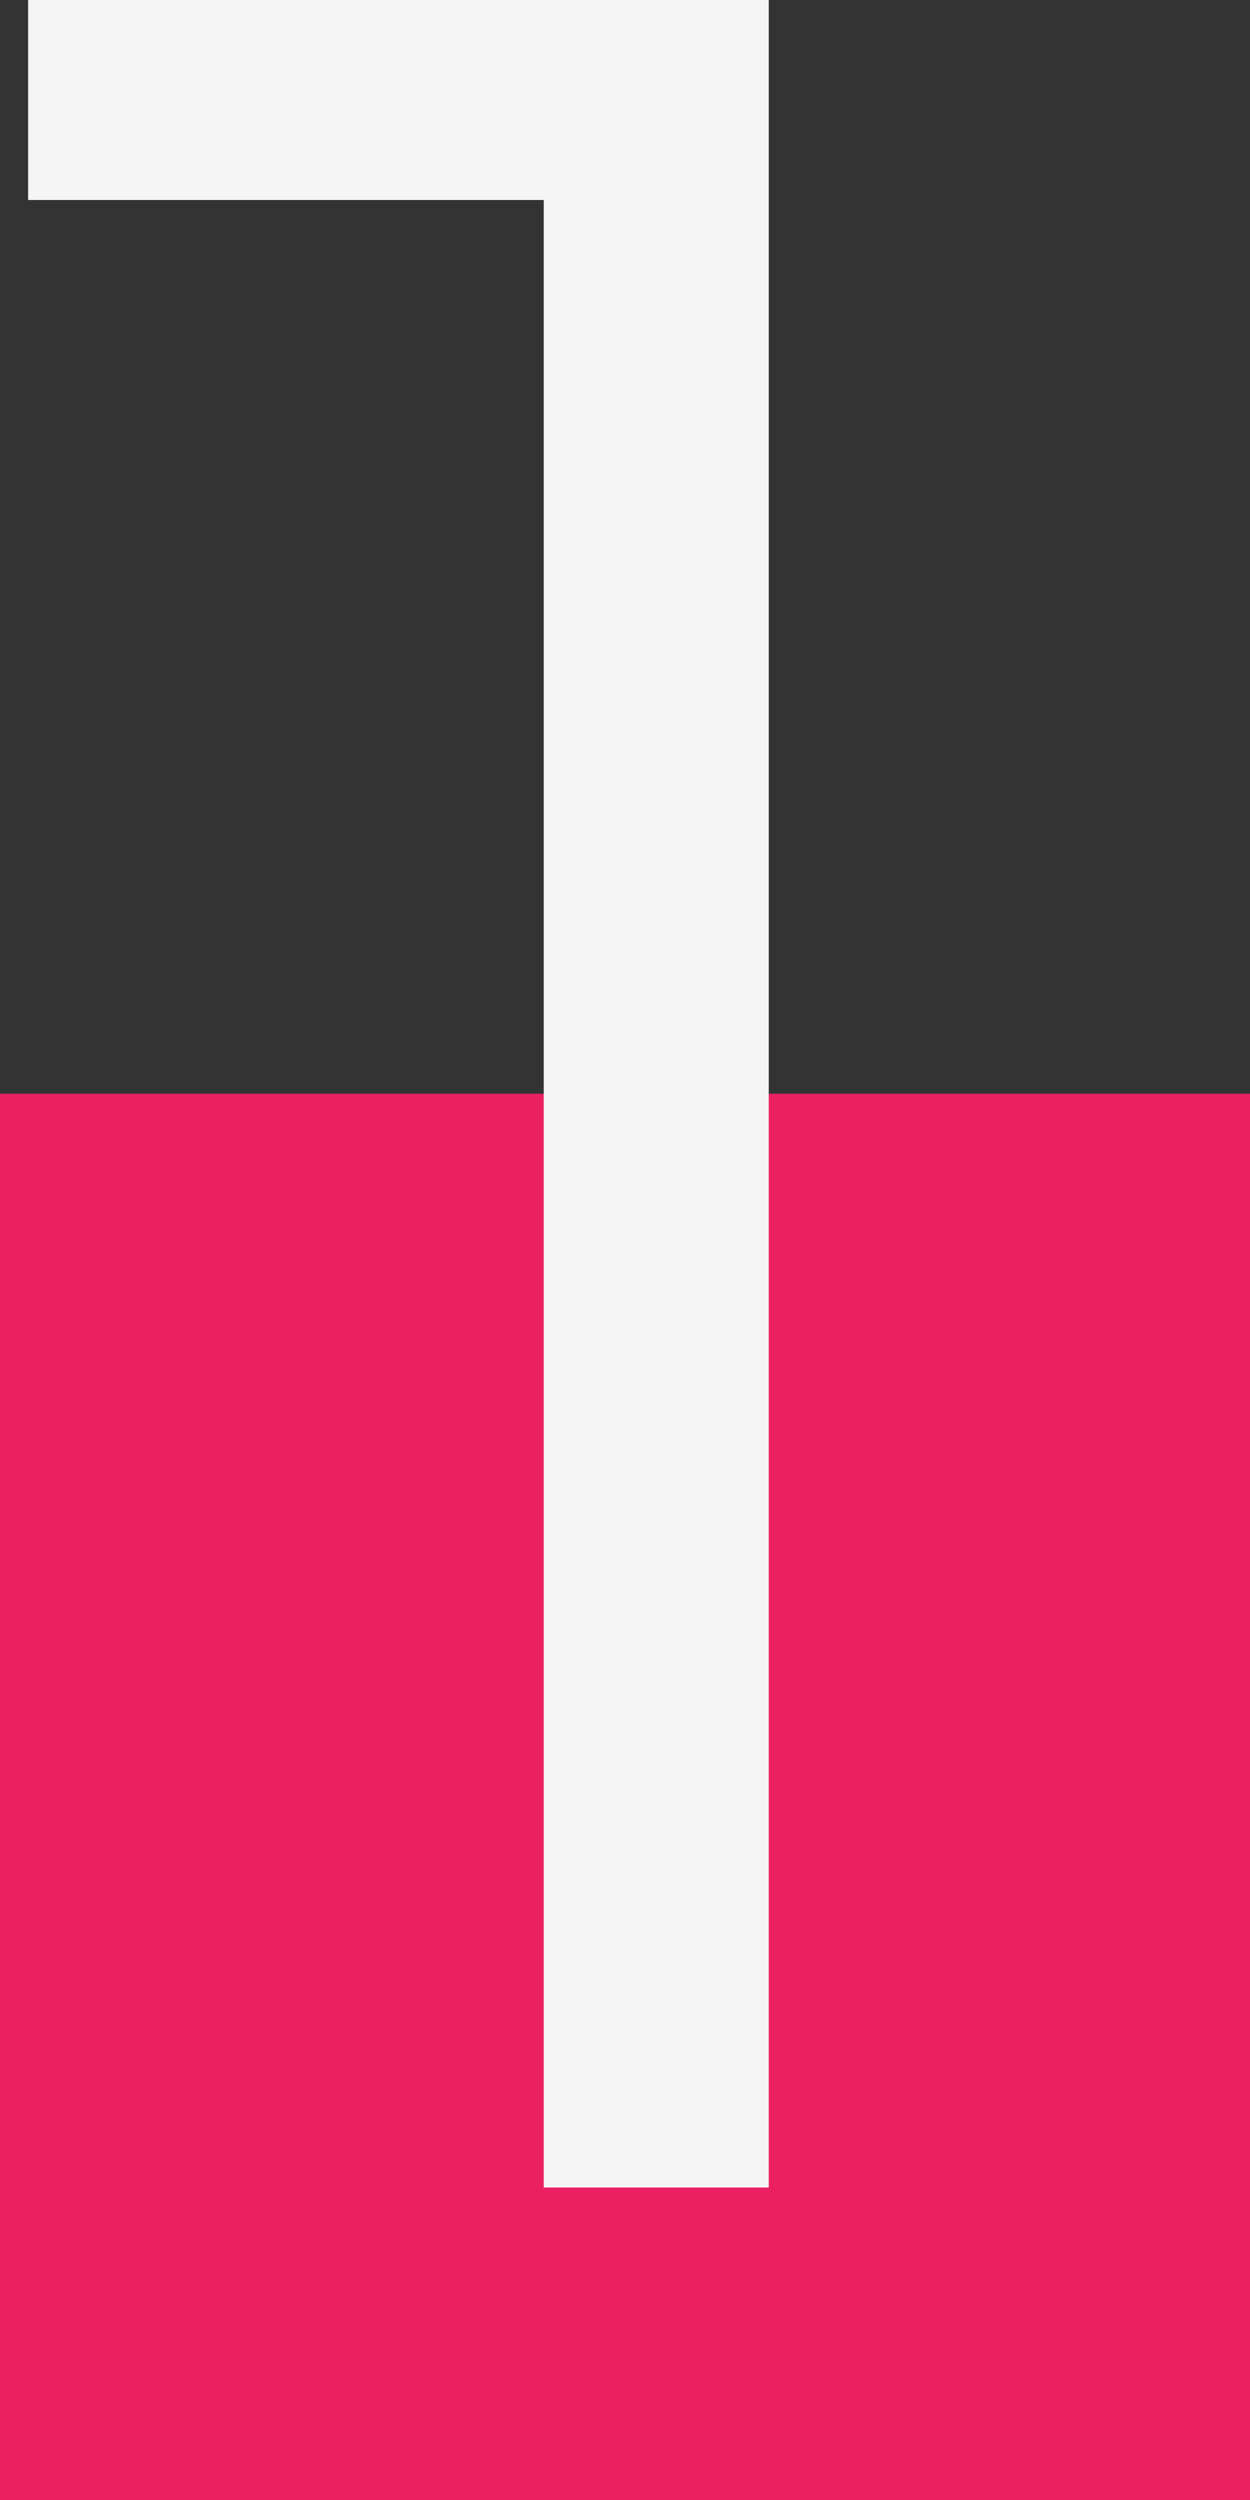
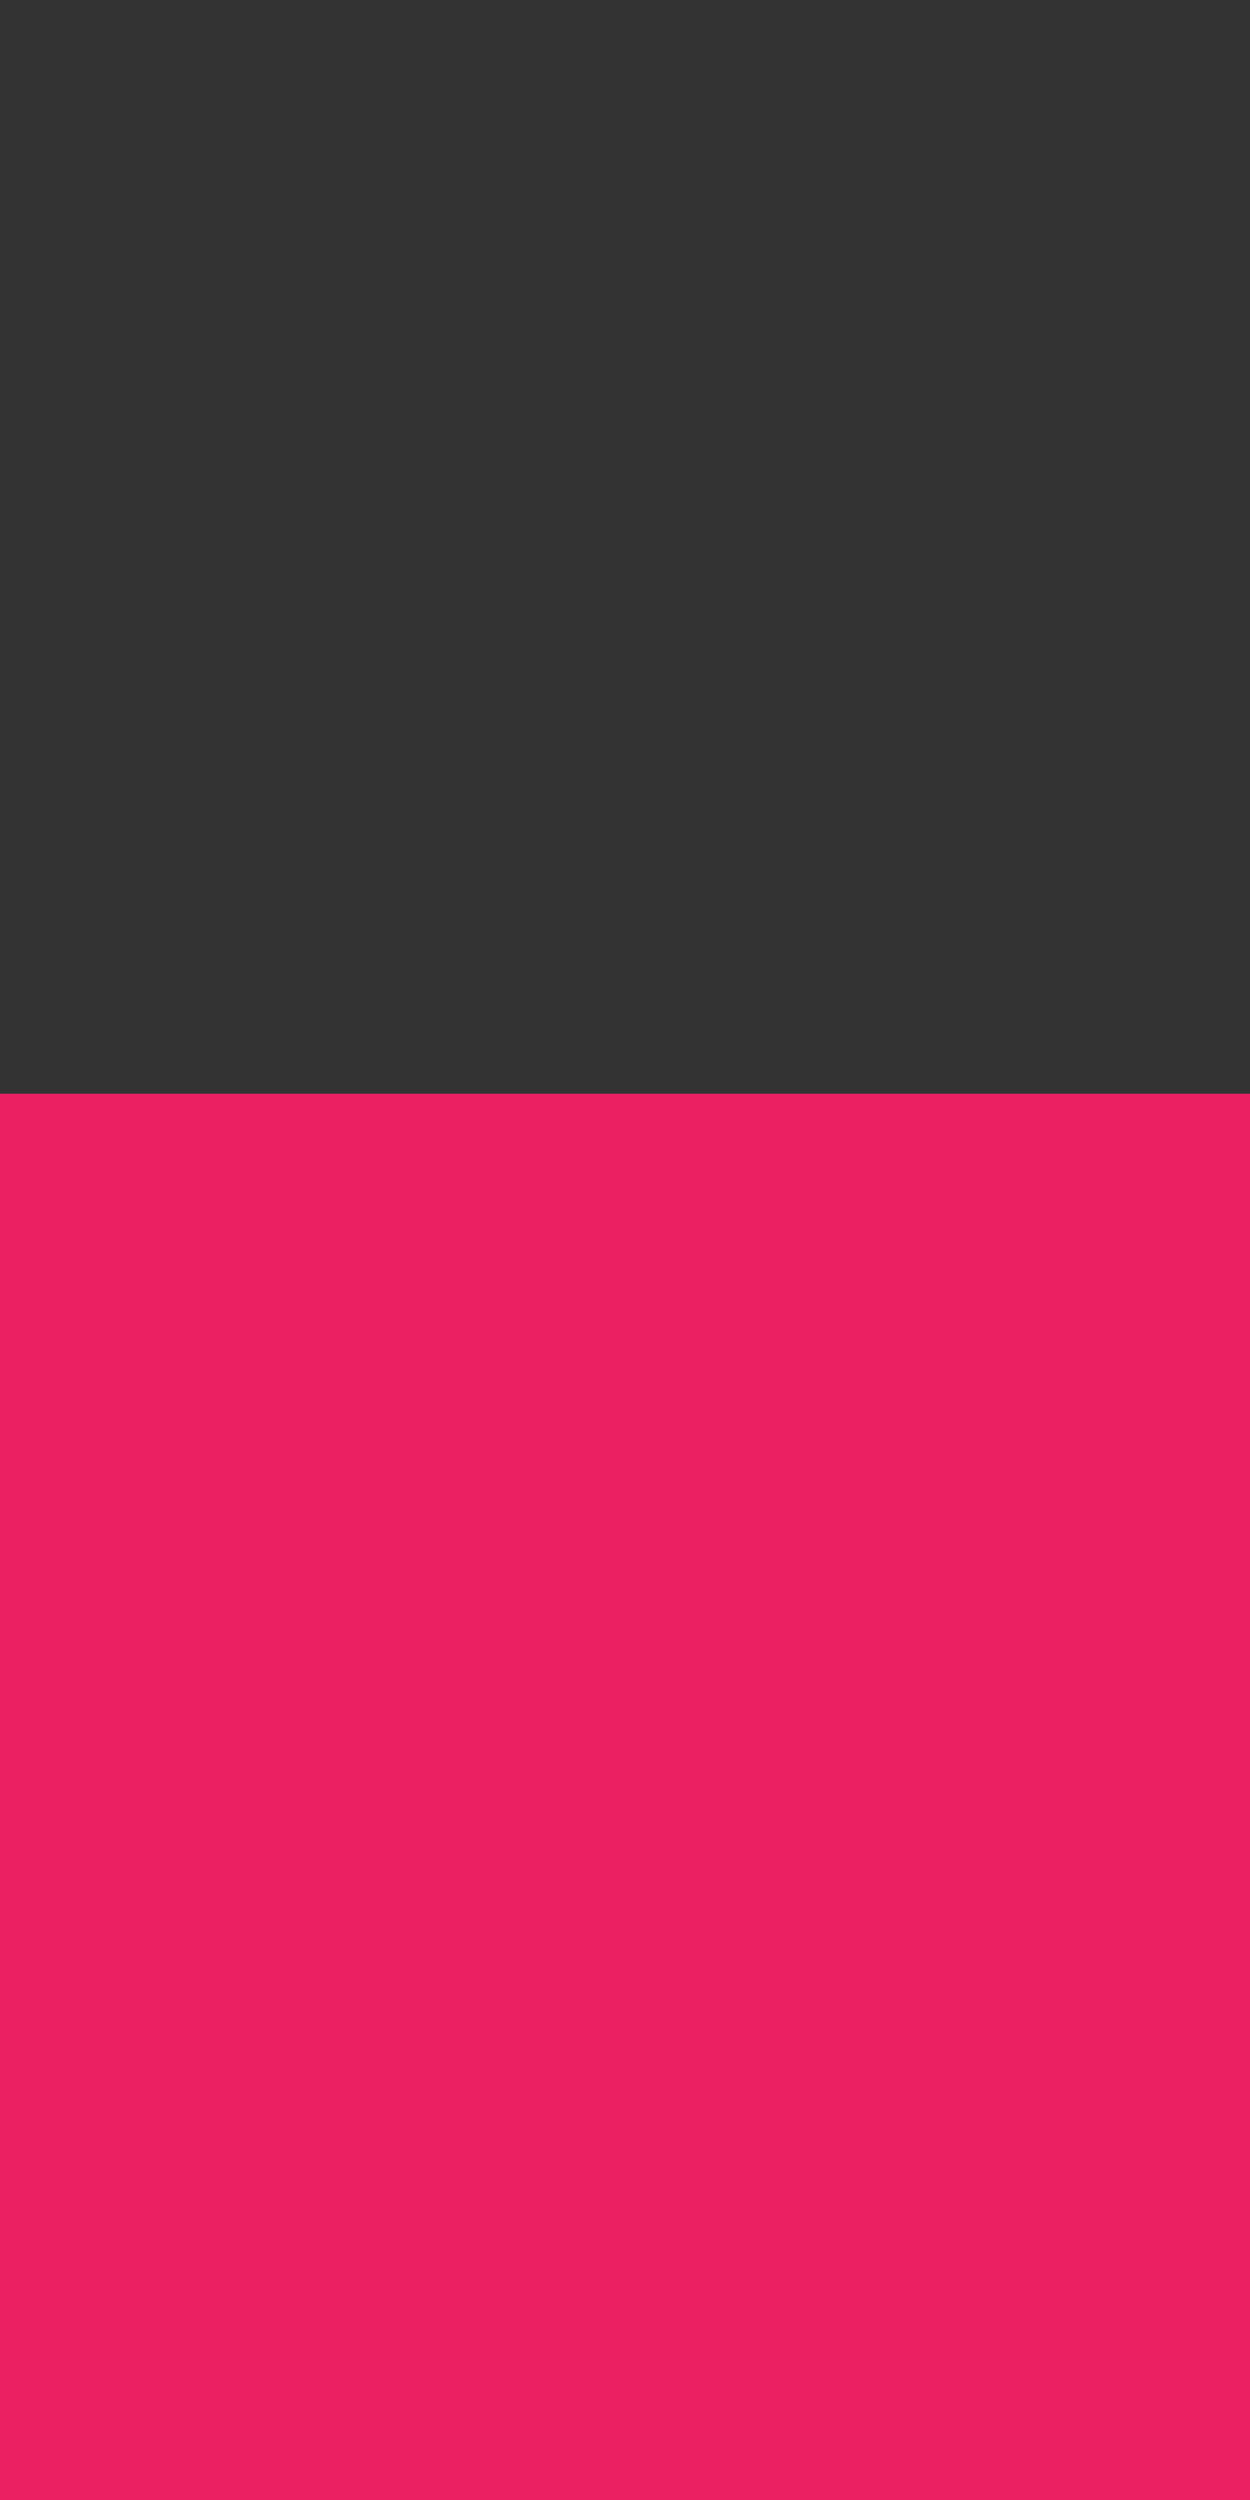
<svg xmlns="http://www.w3.org/2000/svg" width="16" height="32" viewBox="0 0 16 32" fill="none">
  <rect x="0" y="0" width="16" height="32" fill="#333333" stroke="none" />
  <rect y="14" width="16" height="18" fill="#EB2062" />
-   <path d="M6.96 28V1.2L8.24 2.56H0.36V0H9.84V28H6.96Z" fill="#F5F5F5" />
</svg>